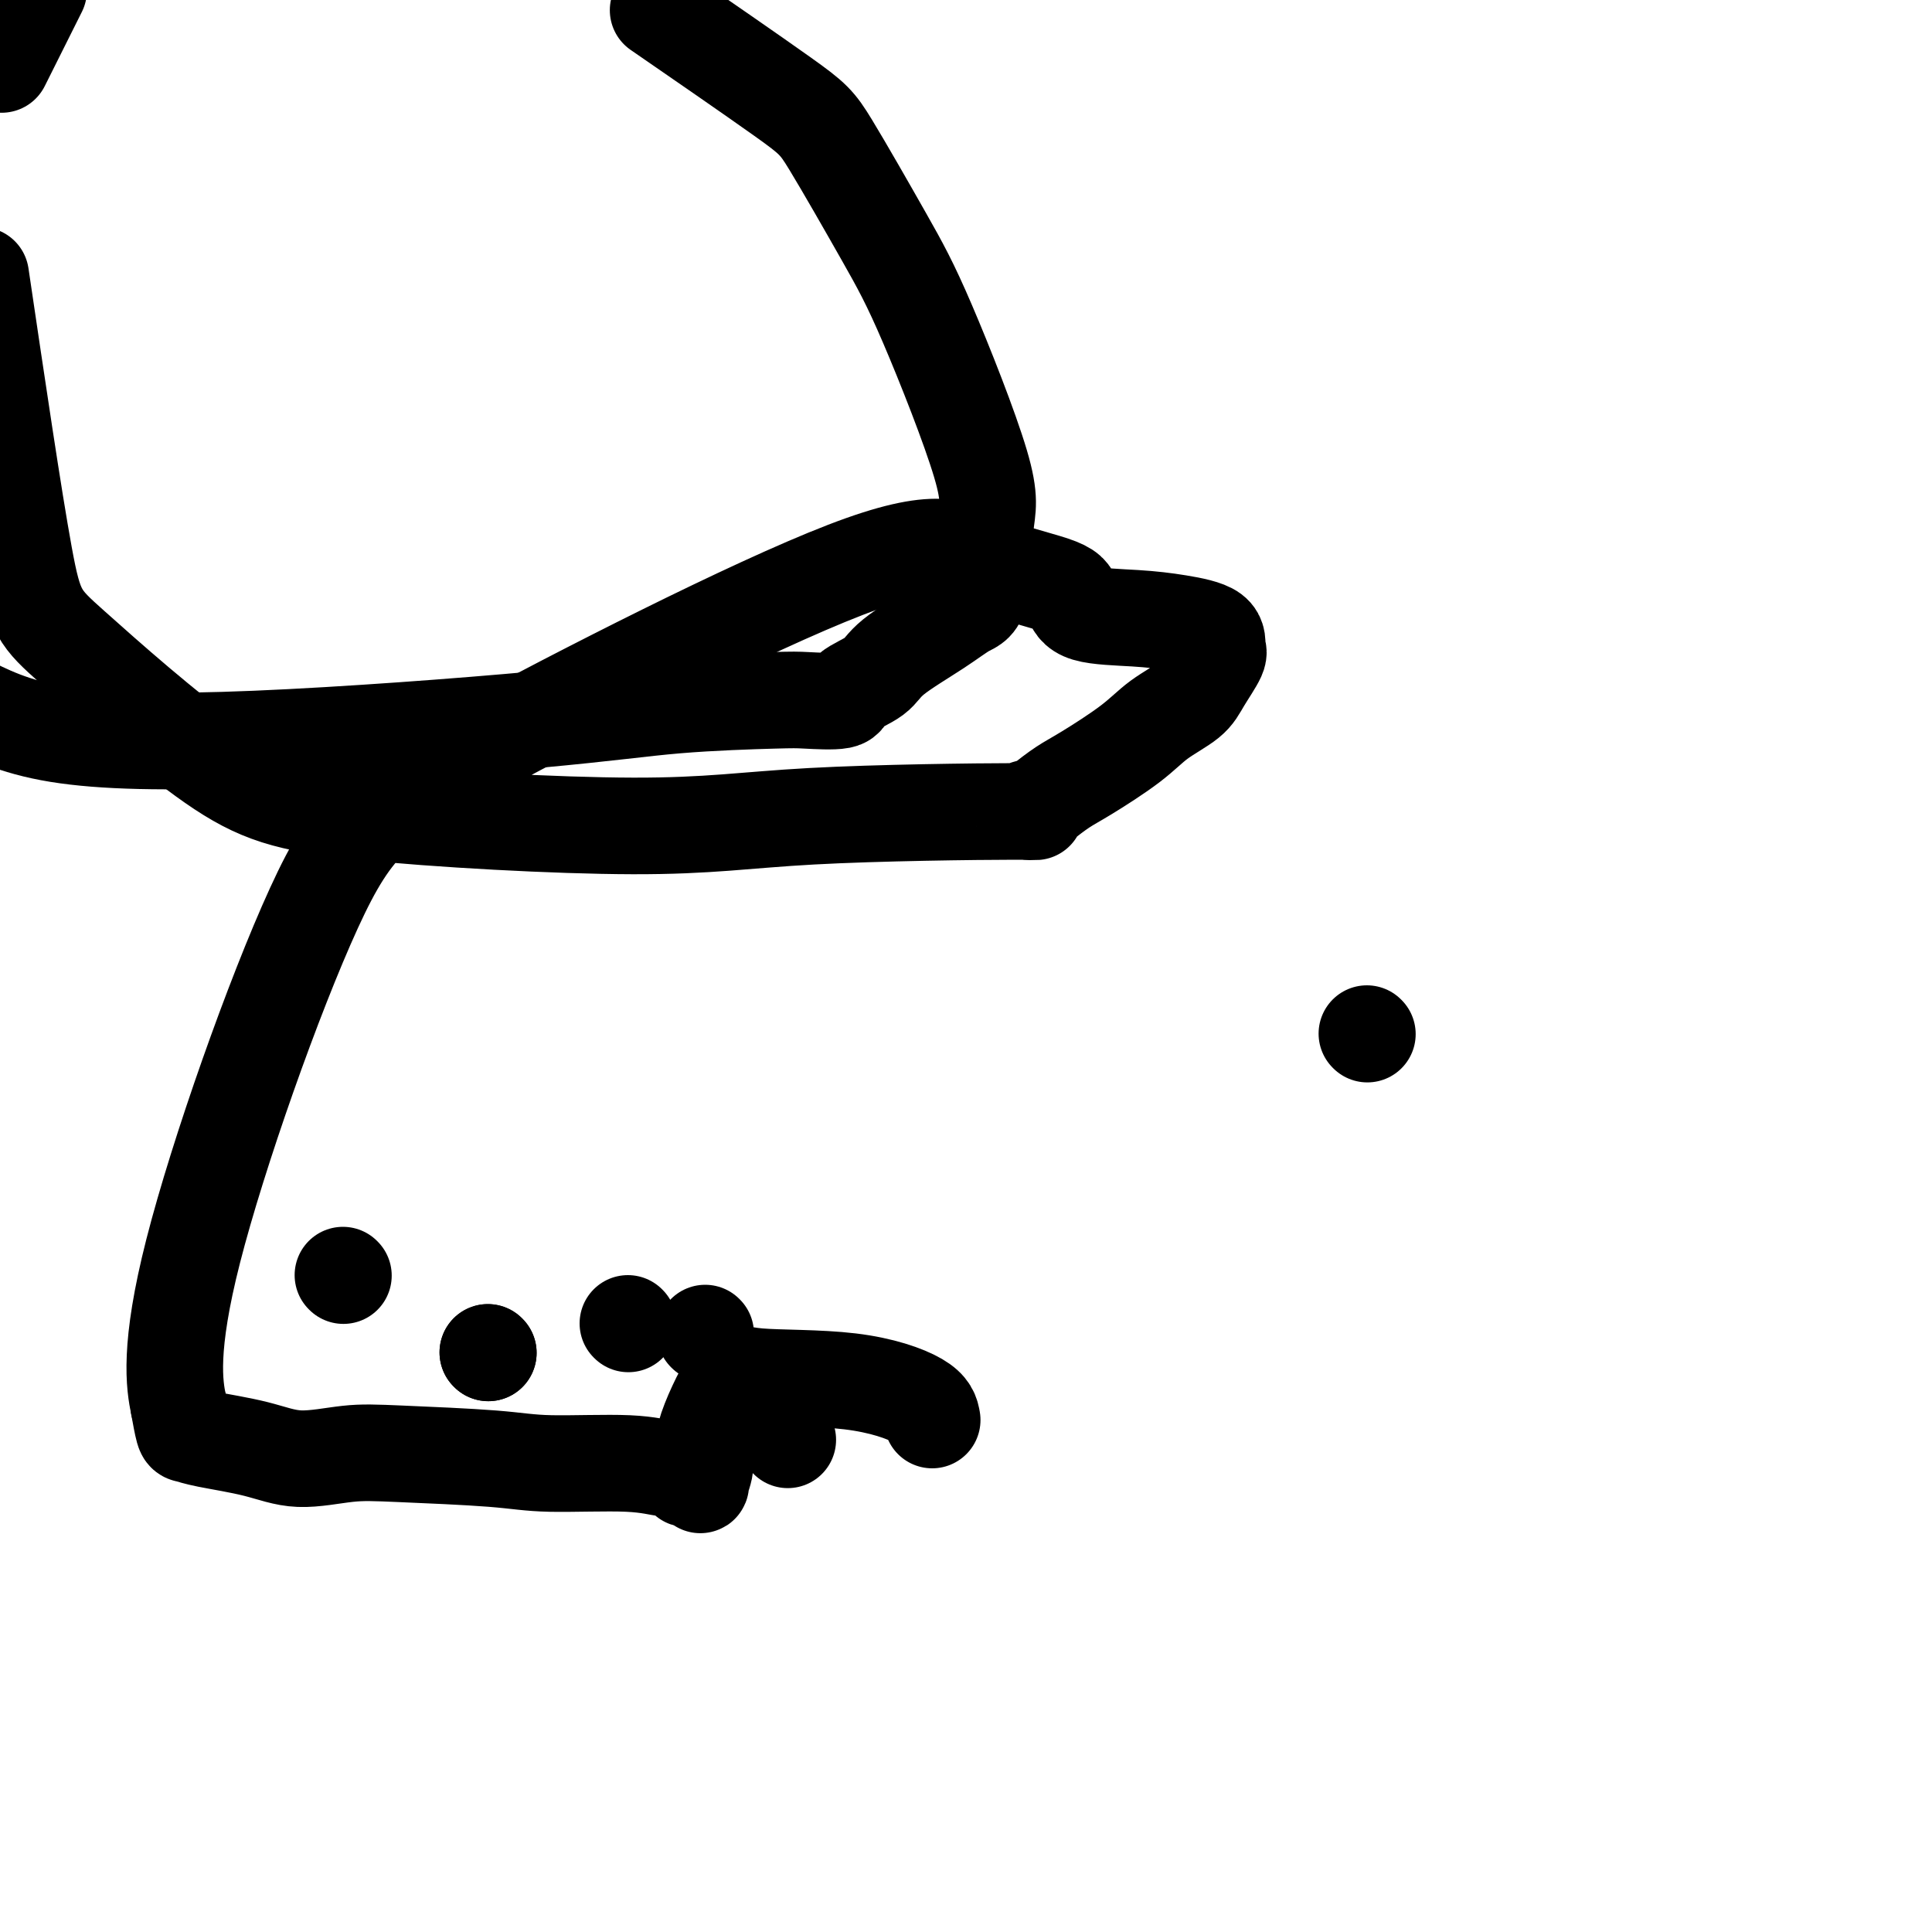
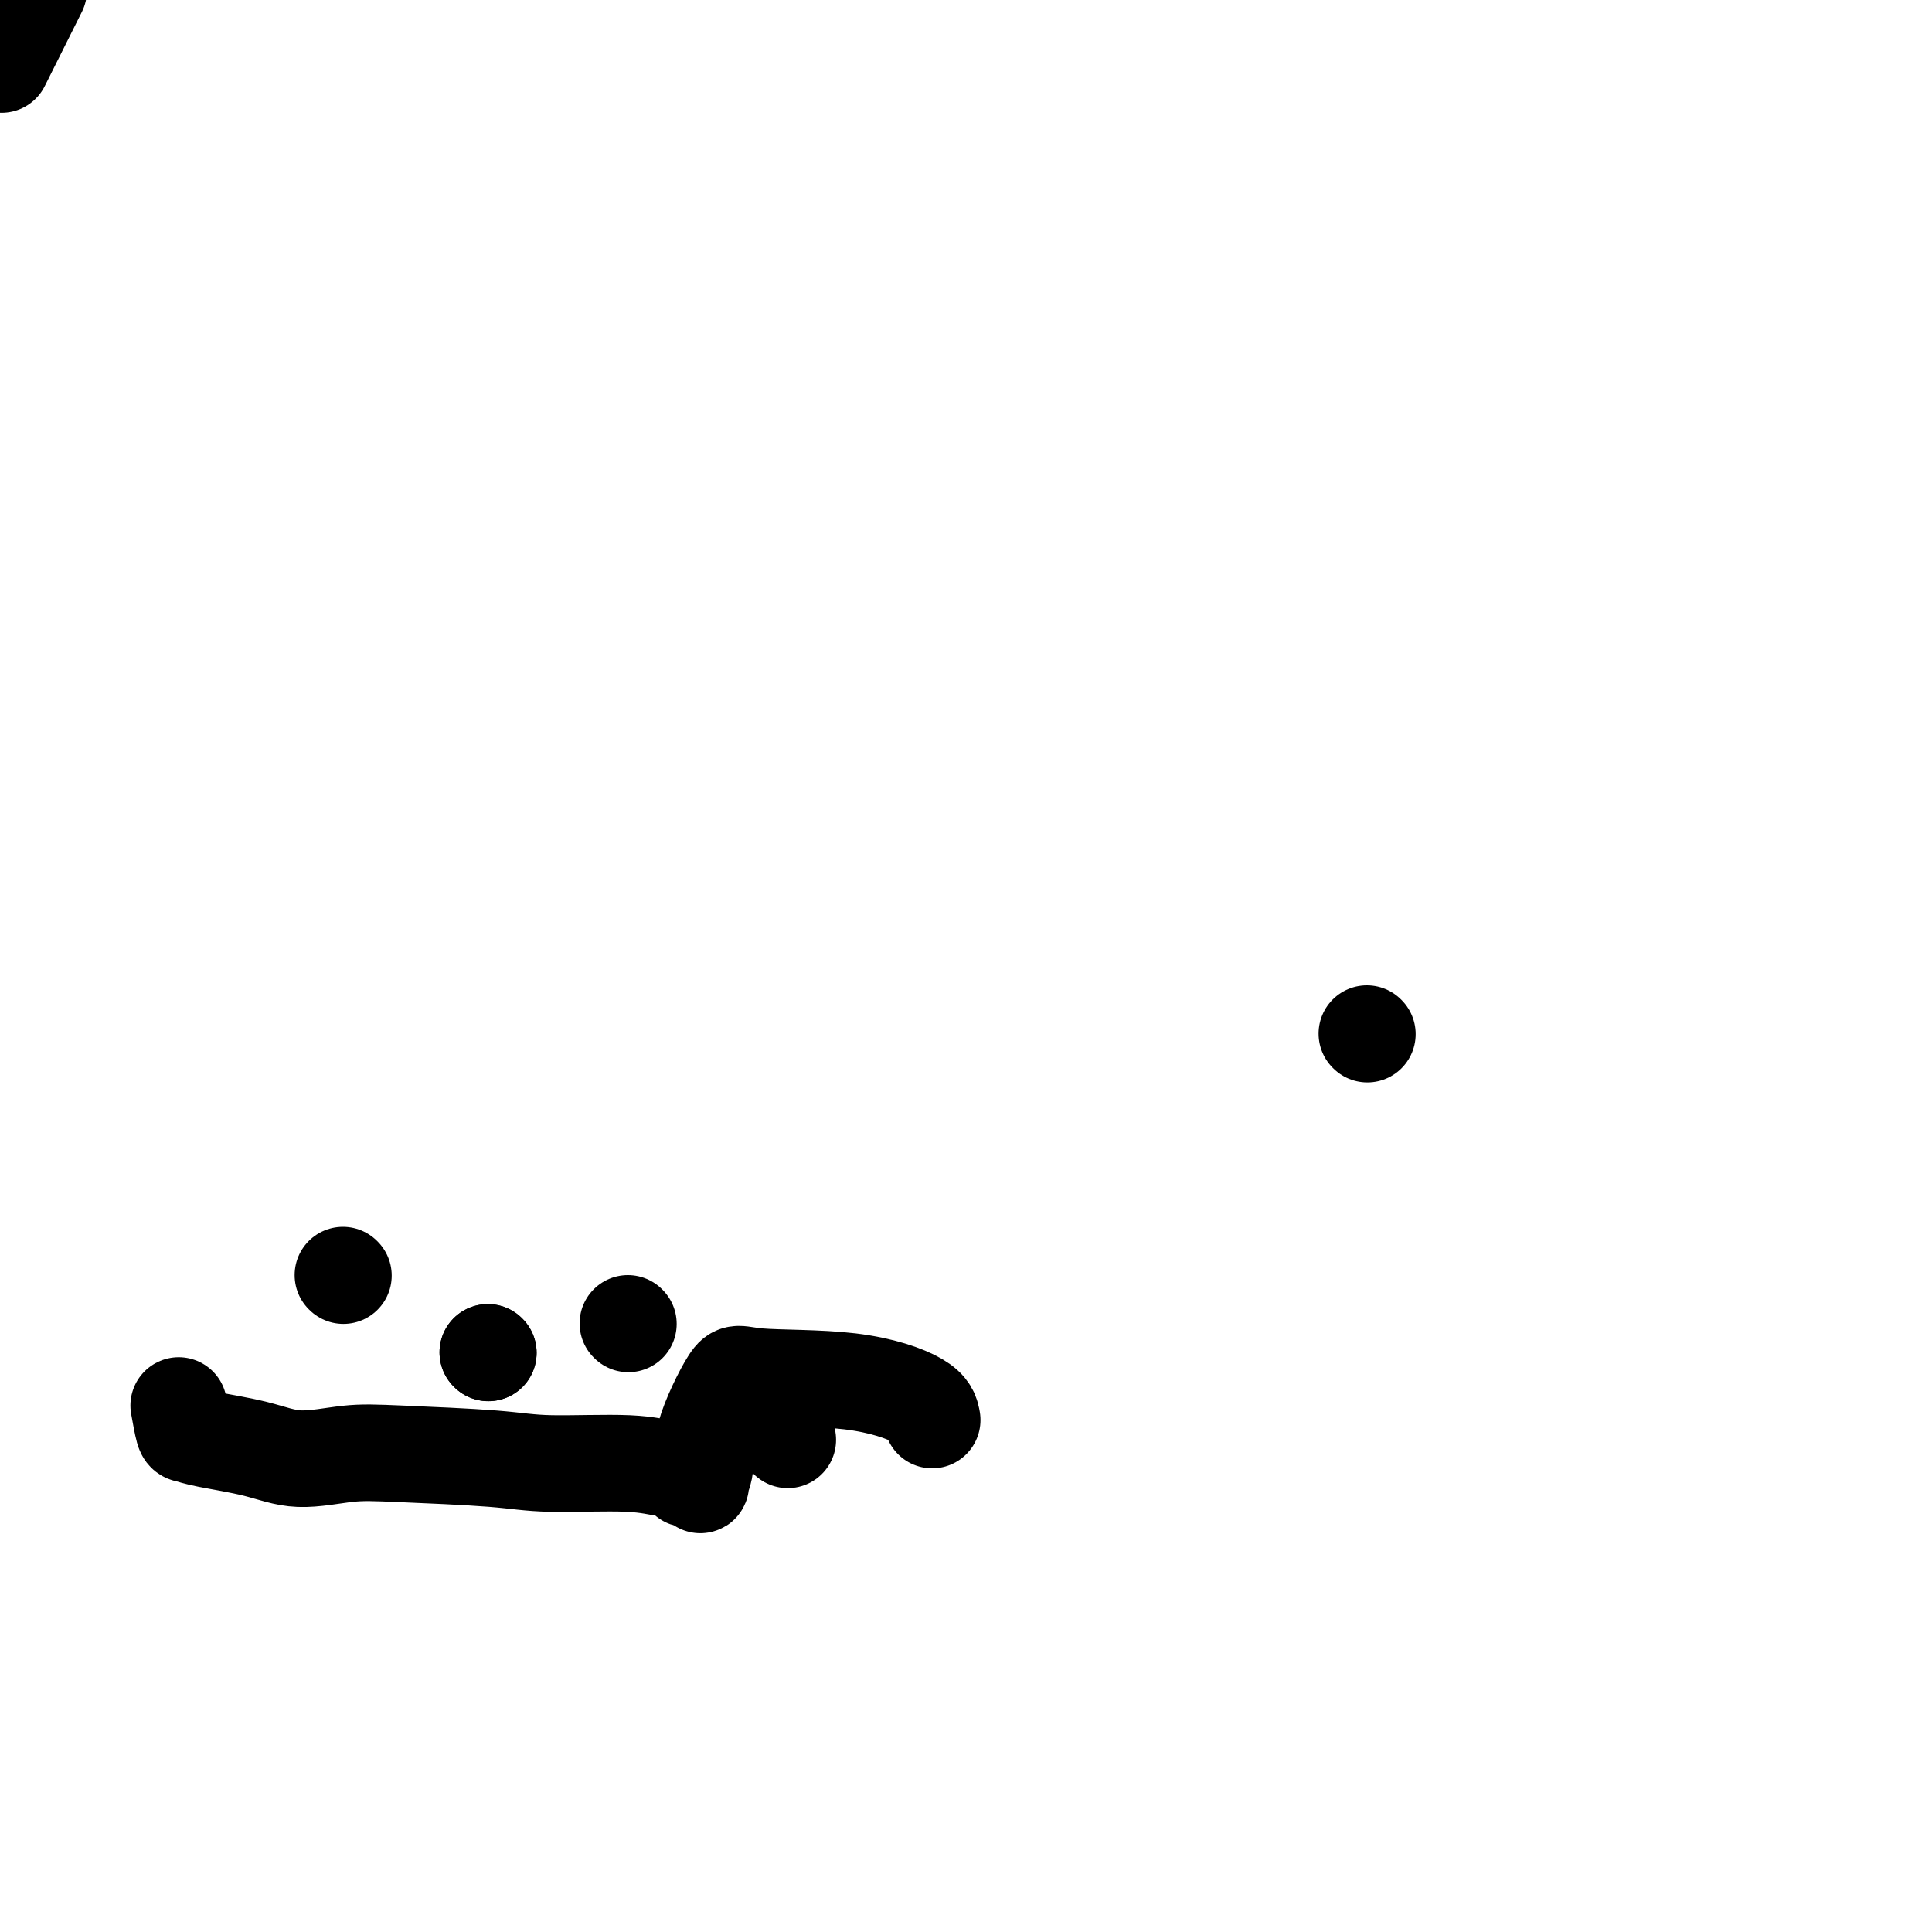
<svg xmlns="http://www.w3.org/2000/svg" viewBox="0 0 400 400" version="1.1">
  <g fill="none" stroke="#000000" stroke-width="20" stroke-linecap="round" stroke-linejoin="round">
-     <path d="M96,160c0.000,0.000 0.100,0.100 0.1,0.1" />
    <path d="M283,214c0.000,0.000 0.100,0.100 0.1,0.1" />
    <path d="M71,264c0.000,0.000 0.100,0.100 0.1,0.1" />
    <path d="M101,280c0.000,0.000 0.100,0.100 0.1,0.1" />
    <path d="M101,280c0.000,0.000 0.100,0.100 0.1,0.1" />
    <path d="M130,274c0.000,0.000 0.100,0.100 0.1,0.1" />
-     <path d="M146,276c0.000,0.000 0.100,0.100 0.1,0.1" />
    <path d="M163,298c0.000,0.000 0.100,0.100 0.1,0.1" />
    <path d="M193,294c-0.221,-1.255 -0.443,-2.510 -3,-4c-2.557,-1.490 -7.451,-3.215 -14,-4c-6.549,-0.785 -14.754,-0.630 -19,-1c-4.246,-0.370 -4.533,-1.265 -6,1c-1.467,2.265 -4.112,7.688 -5,11c-0.888,3.312 -0.017,4.511 0,6c0.017,1.489 -0.820,3.267 -1,4c-0.180,0.733 0.299,0.422 0,0c-0.299,-0.422 -1.374,-0.954 -2,-1c-0.626,-0.046 -0.801,0.395 -1,0c-0.199,-0.395 -0.420,-1.625 -1,-2c-0.580,-0.375 -1.517,0.106 -3,0c-1.483,-0.106 -3.512,-0.800 -8,-1c-4.488,-0.200 -11.436,0.095 -16,0c-4.564,-0.095 -6.743,-0.581 -12,-1c-5.257,-0.419 -13.593,-0.770 -19,-1c-5.407,-0.230 -7.886,-0.338 -11,0c-3.114,0.338 -6.862,1.124 -10,1c-3.138,-0.124 -5.667,-1.158 -9,-2c-3.333,-0.842 -7.471,-1.494 -10,-2c-2.529,-0.506 -3.450,-0.867 -4,-1c-0.550,-0.133 -0.729,-0.038 -1,-1c-0.271,-0.962 -0.636,-2.981 -1,-5" />
-     <path d="M37,291c-0.897,-4.246 -2.140,-11.862 3,-32c5.140,-20.138 16.662,-52.798 25,-71c8.338,-18.202 13.491,-21.944 34,-33c20.509,-11.056 56.374,-29.425 76,-37c19.626,-7.575 23.012,-4.356 28,-2c4.988,2.356 11.577,3.849 15,5c3.423,1.151 3.681,1.959 4,3c0.319,1.041 0.698,2.314 3,3c2.302,0.686 6.528,0.786 10,1c3.472,0.214 6.189,0.542 9,1c2.811,0.458 5.717,1.045 7,2c1.283,0.955 0.942,2.278 1,3c0.058,0.722 0.516,0.844 0,2c-0.516,1.156 -2.007,3.346 -3,5c-0.993,1.654 -1.489,2.774 -3,4c-1.511,1.226 -4.037,2.559 -6,4c-1.963,1.441 -3.363,2.989 -6,5c-2.637,2.011 -6.510,4.485 -9,6c-2.490,1.515 -3.596,2.070 -5,3c-1.404,0.930 -3.104,2.235 -4,3c-0.896,0.765 -0.987,0.991 -1,1c-0.013,0.009 0.054,-0.198 -1,0c-1.054,0.198 -3.228,0.802 -2,1c1.228,0.198 5.857,-0.011 -2,0c-7.857,0.011 -28.202,0.243 -42,1c-13.798,0.757 -21.050,2.040 -37,2c-15.950,-0.040 -40.597,-1.403 -56,-3c-15.403,-1.597 -21.562,-3.428 -31,-10c-9.438,-6.572 -22.156,-17.885 -29,-24c-6.844,-6.115 -7.812,-7.033 -10,-19c-2.188,-11.967 -5.594,-34.984 -9,-58" />
    <path d="M1,12c-0.583,1.167 -1.167,2.333 0,0c1.167,-2.333 4.083,-8.167 7,-14" />
-     <path d="M139,4c-2.377,-1.639 -4.755,-3.278 0,0c4.755,3.278 16.641,11.474 23,16c6.359,4.526 7.189,5.381 10,10c2.811,4.619 7.603,13.003 11,19c3.397,5.997 5.400,9.608 9,18c3.600,8.392 8.796,21.565 11,29c2.204,7.435 1.414,9.132 1,13c-0.414,3.868 -0.453,9.907 -1,13c-0.547,3.093 -1.601,3.241 -3,4c-1.399,0.759 -3.143,2.130 -6,4c-2.857,1.870 -6.828,4.238 -9,6c-2.172,1.762 -2.547,2.916 -4,4c-1.453,1.084 -3.986,2.096 -5,3c-1.014,0.904 -0.510,1.700 -2,2c-1.490,0.300 -4.975,0.105 -7,0c-2.025,-0.105 -2.589,-0.122 -7,0c-4.411,0.122 -12.668,0.381 -20,1c-7.332,0.619 -13.738,1.599 -29,3c-15.262,1.401 -39.378,3.223 -58,4c-18.622,0.777 -31.749,0.508 -41,-1c-9.251,-1.508 -14.625,-4.254 -20,-7" />
  </g>
</svg>